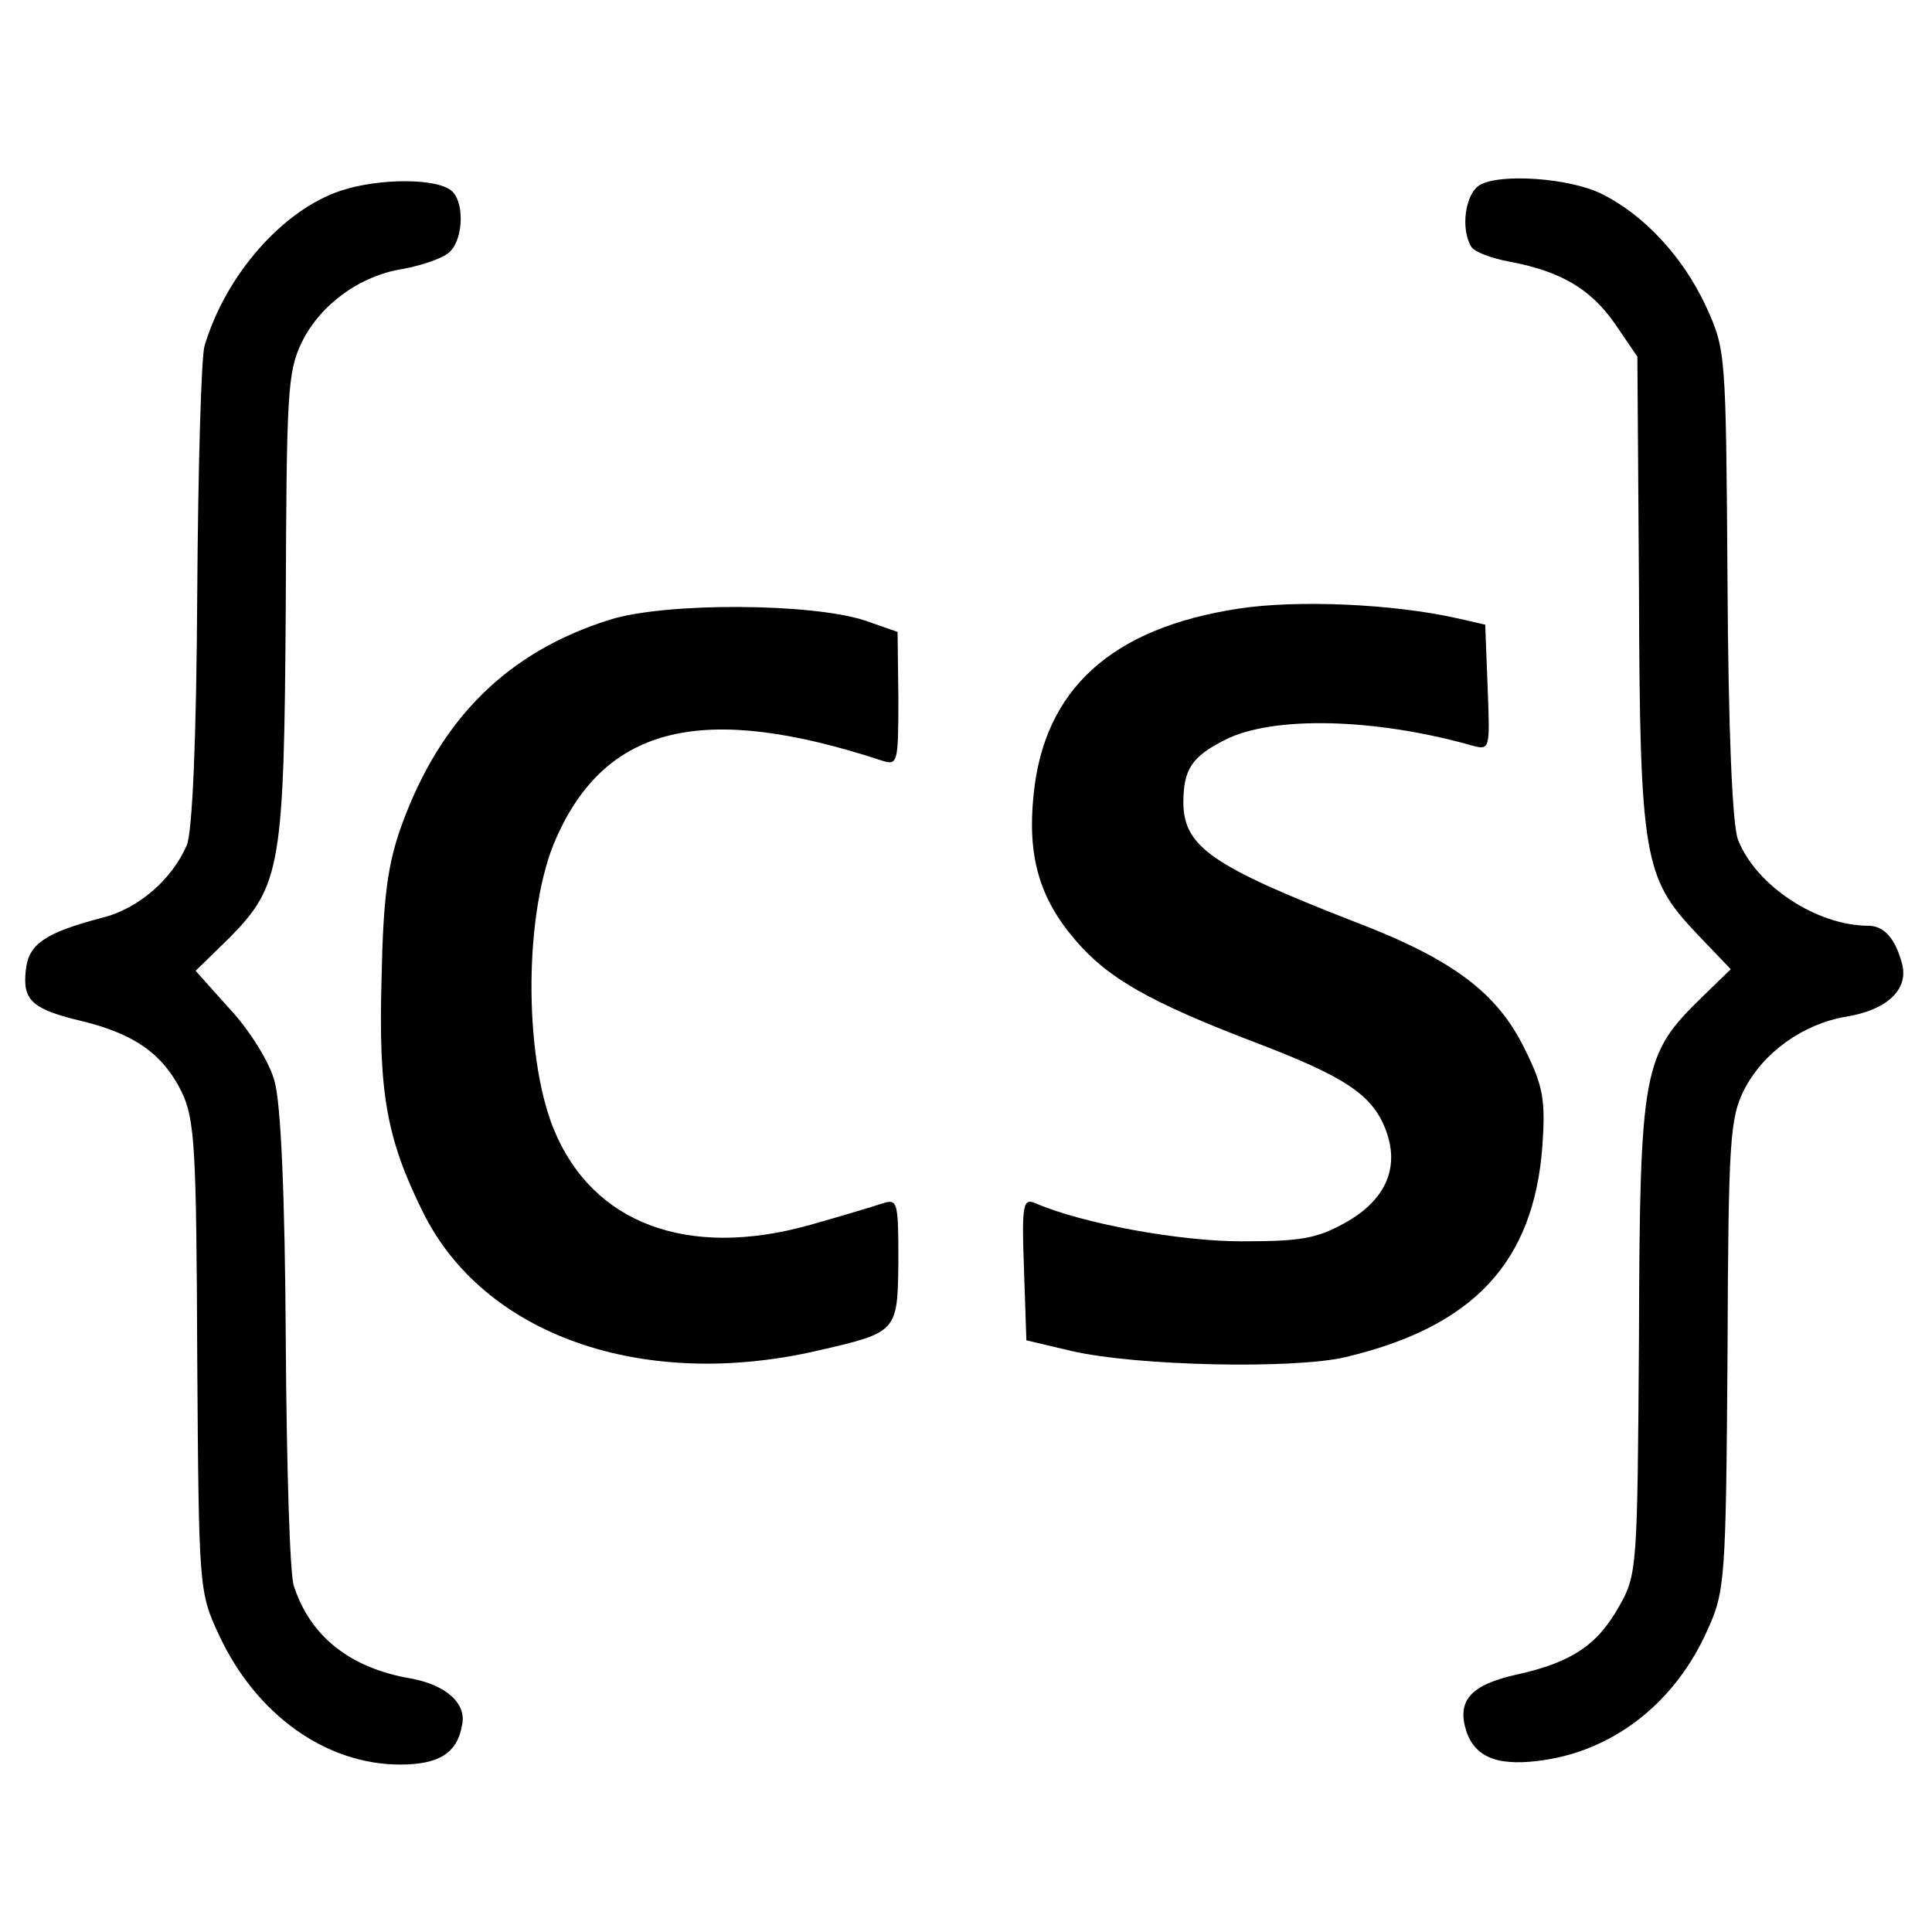
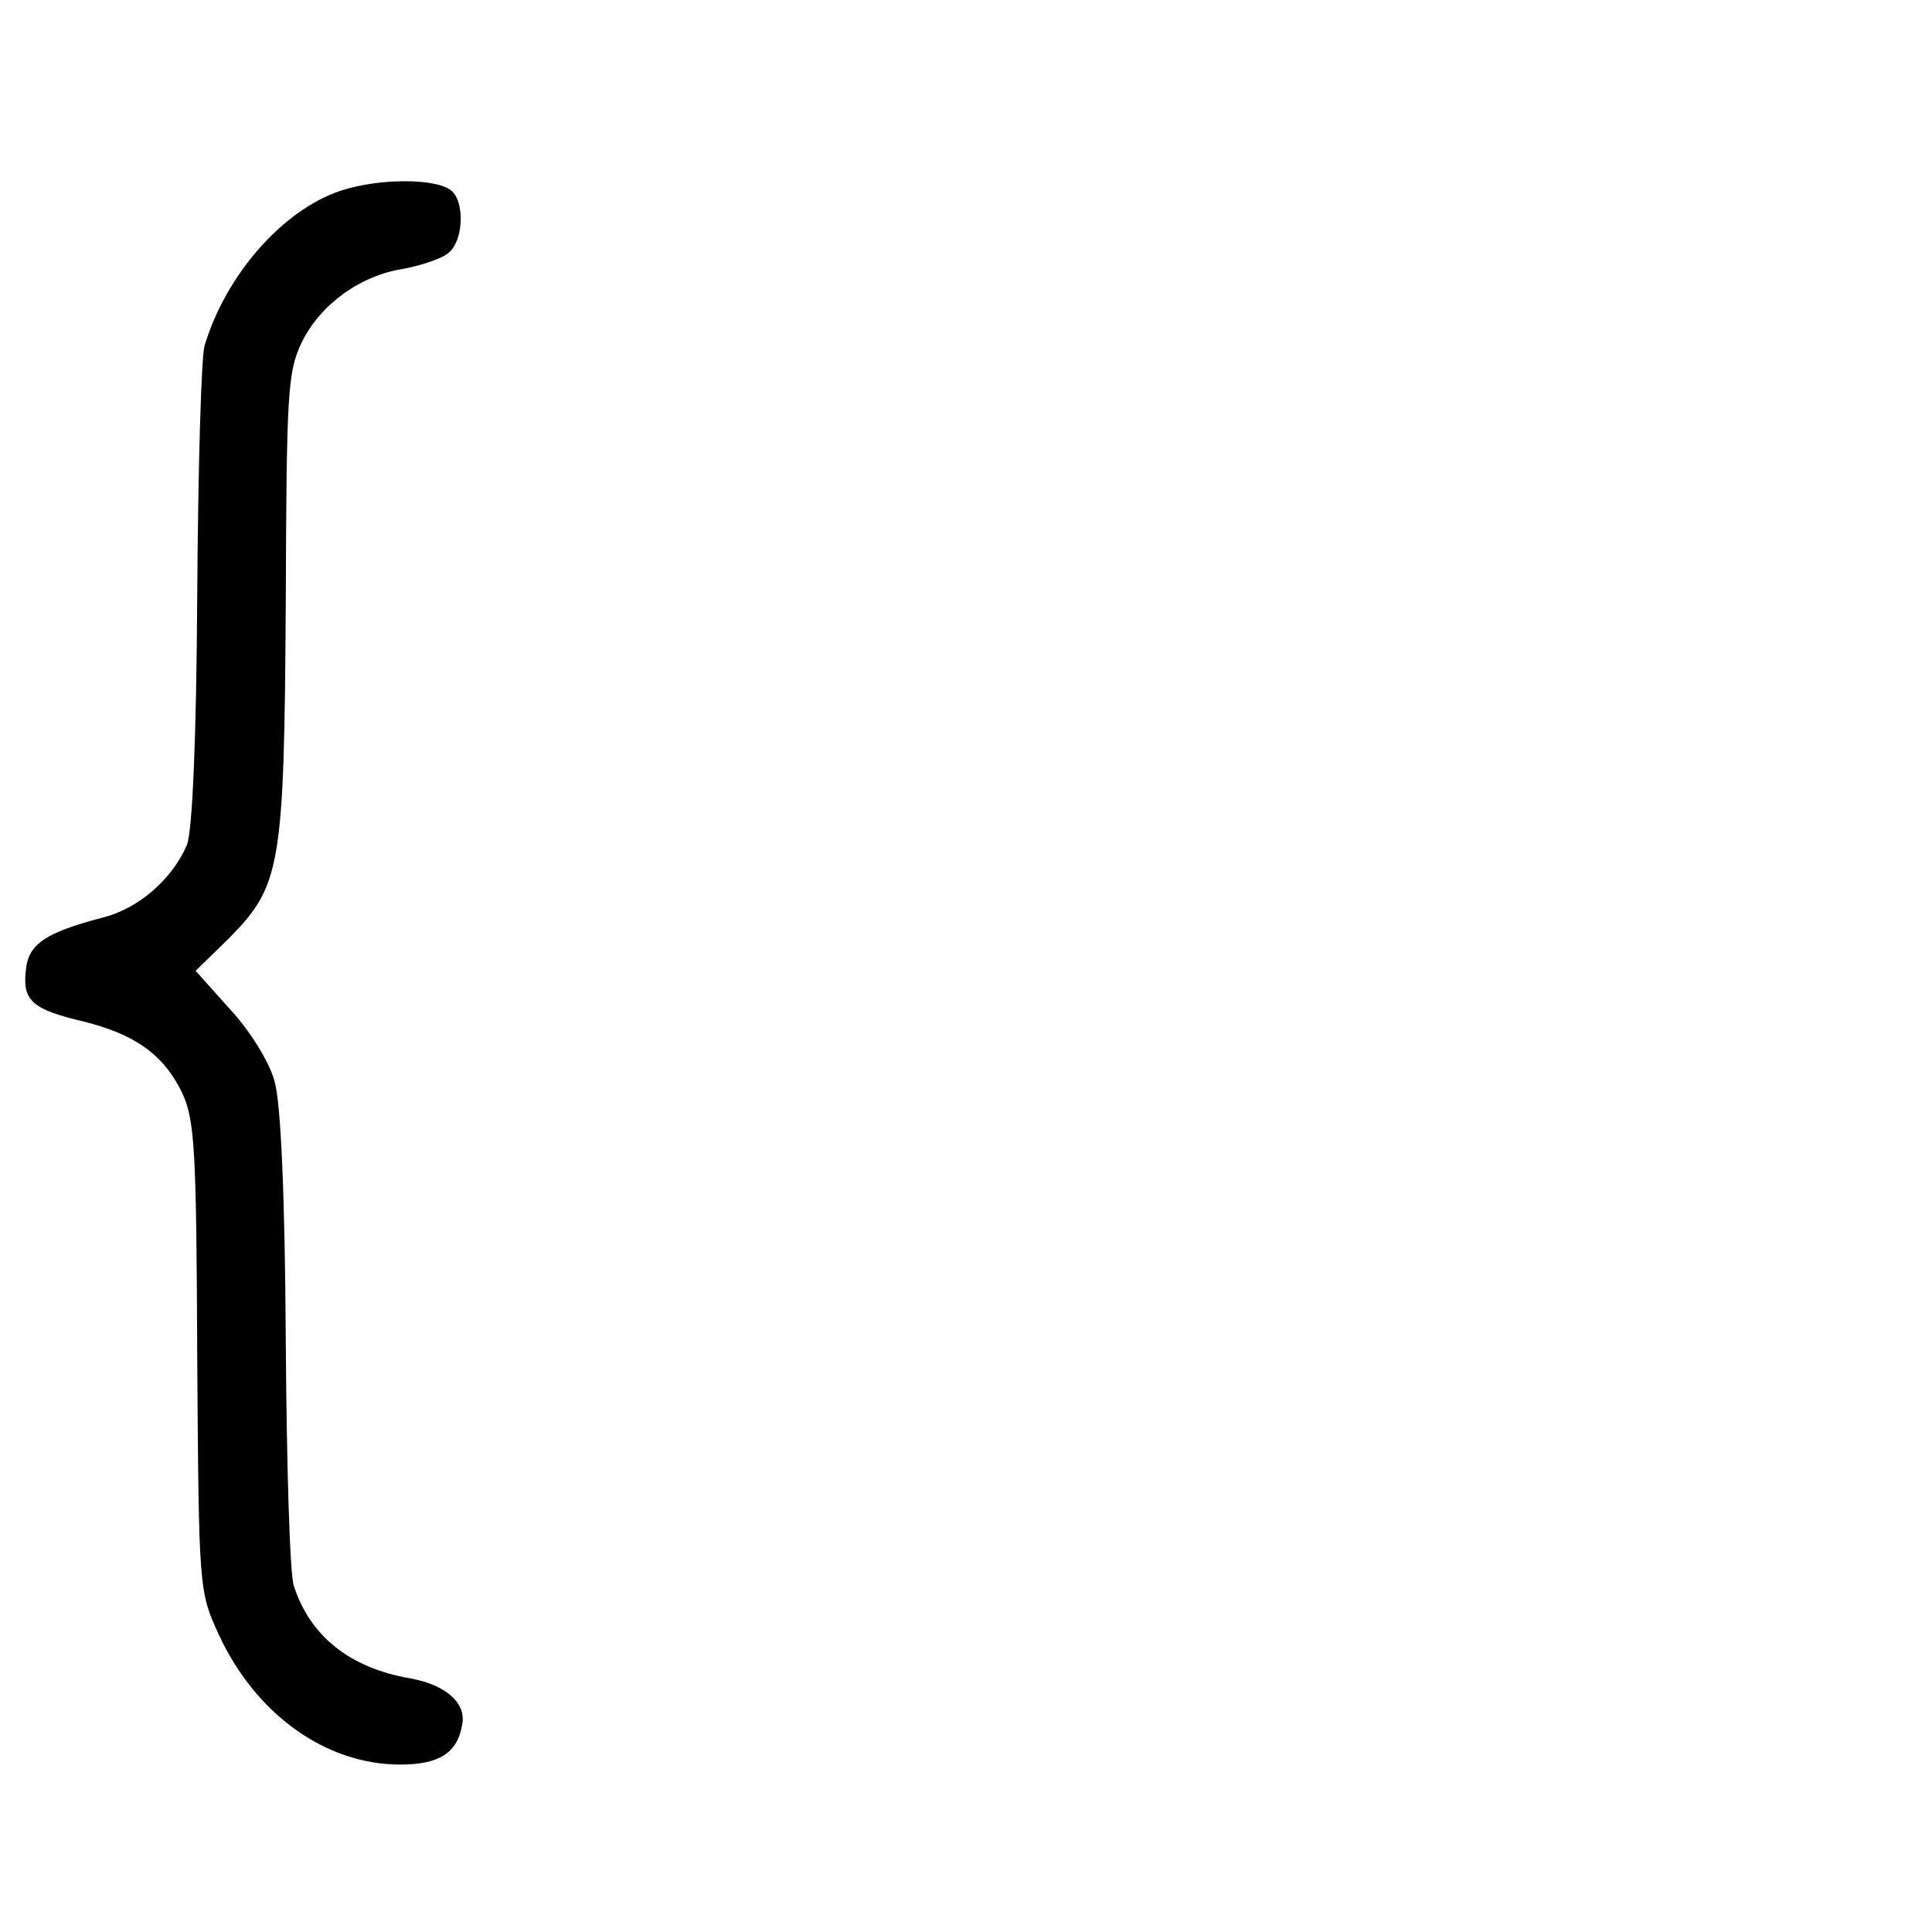
<svg xmlns="http://www.w3.org/2000/svg" version="1.0" width="240pt" height="240pt" viewBox="0 0 240 240" preserveAspectRatio="xMidYMid meet">
  <g transform="translate(0,240) scale(0.1,-0.1)" fill="#000000" stroke="none">
    <path d="M423 2163 c-72 -24 -143 -105 -169 -193 -4 -14 -8 -153 -9 -310 -1 -177 -6 -294 -13 -310 -18 -42 -60 -79 -105 -90 -72 -19 -92 -33 -95 -66 -4 -37 8 -48 72 -63 64 -16 99 -41 122 -88 16 -34 18 -70 19 -329 2 -288 2 -291 27 -345 46 -99 133 -161 225 -161 48 0 71 14 77 49 6 27 -20 50 -64 58 -76 13 -125 53 -145 115 -5 14 -9 151 -10 305 -1 178 -6 295 -14 322 -6 23 -30 62 -55 89 l-43 48 42 41 c64 65 68 89 70 415 1 261 2 288 20 325 23 47 73 83 126 91 21 4 46 12 55 19 19 13 22 61 6 77 -17 17 -91 17 -139 1z" />
-     <path d="M1838 2170 c-18 -11 -24 -55 -10 -77 4 -6 25 -14 47 -18 64 -12 101 -34 131 -77 l28 -41 2 -288 c1 -334 6 -359 71 -428 l43 -45 -36 -35 c-73 -71 -77 -88 -78 -421 -2 -288 -2 -296 -25 -336 -27 -48 -59 -69 -126 -84 -59 -13 -76 -33 -63 -72 12 -33 42 -43 99 -34 87 14 161 73 200 161 22 48 23 63 25 342 1 269 3 294 21 330 24 46 73 81 126 90 50 8 78 33 70 65 -8 31 -22 48 -42 48 -64 0 -140 50 -162 107 -7 18 -12 135 -13 318 -2 289 -2 290 -27 345 -29 62 -77 113 -129 139 -40 20 -127 26 -152 11z" />
-     <path d="M1539 1644 c-158 -24 -242 -100 -255 -231 -8 -76 7 -129 52 -181 40 -47 92 -77 226 -128 107 -41 141 -63 158 -104 20 -48 3 -90 -49 -119 -36 -20 -56 -23 -129 -23 -77 0 -197 22 -255 47 -16 7 -18 1 -15 -81 l3 -89 55 -13 c81 -19 276 -23 341 -8 160 38 234 118 245 262 4 58 1 75 -22 121 -34 70 -90 112 -214 159 -174 68 -209 92 -210 146 0 42 10 58 52 79 59 30 186 27 306 -7 23 -6 23 -6 20 72 l-3 78 -35 8 c-80 18 -199 23 -271 12z" />
-     <path d="M757 1630 c-127 -40 -210 -123 -258 -255 -17 -47 -23 -88 -25 -190 -4 -142 6 -199 51 -290 75 -153 272 -223 490 -173 100 23 100 23 101 111 0 75 -1 78 -20 72 -12 -4 -52 -16 -91 -27 -151 -42 -269 2 -317 119 -38 93 -37 273 3 362 62 140 183 169 405 96 19 -6 20 -3 20 77 l-1 83 -40 14 c-66 22 -249 23 -318 1z" />
  </g>
</svg>